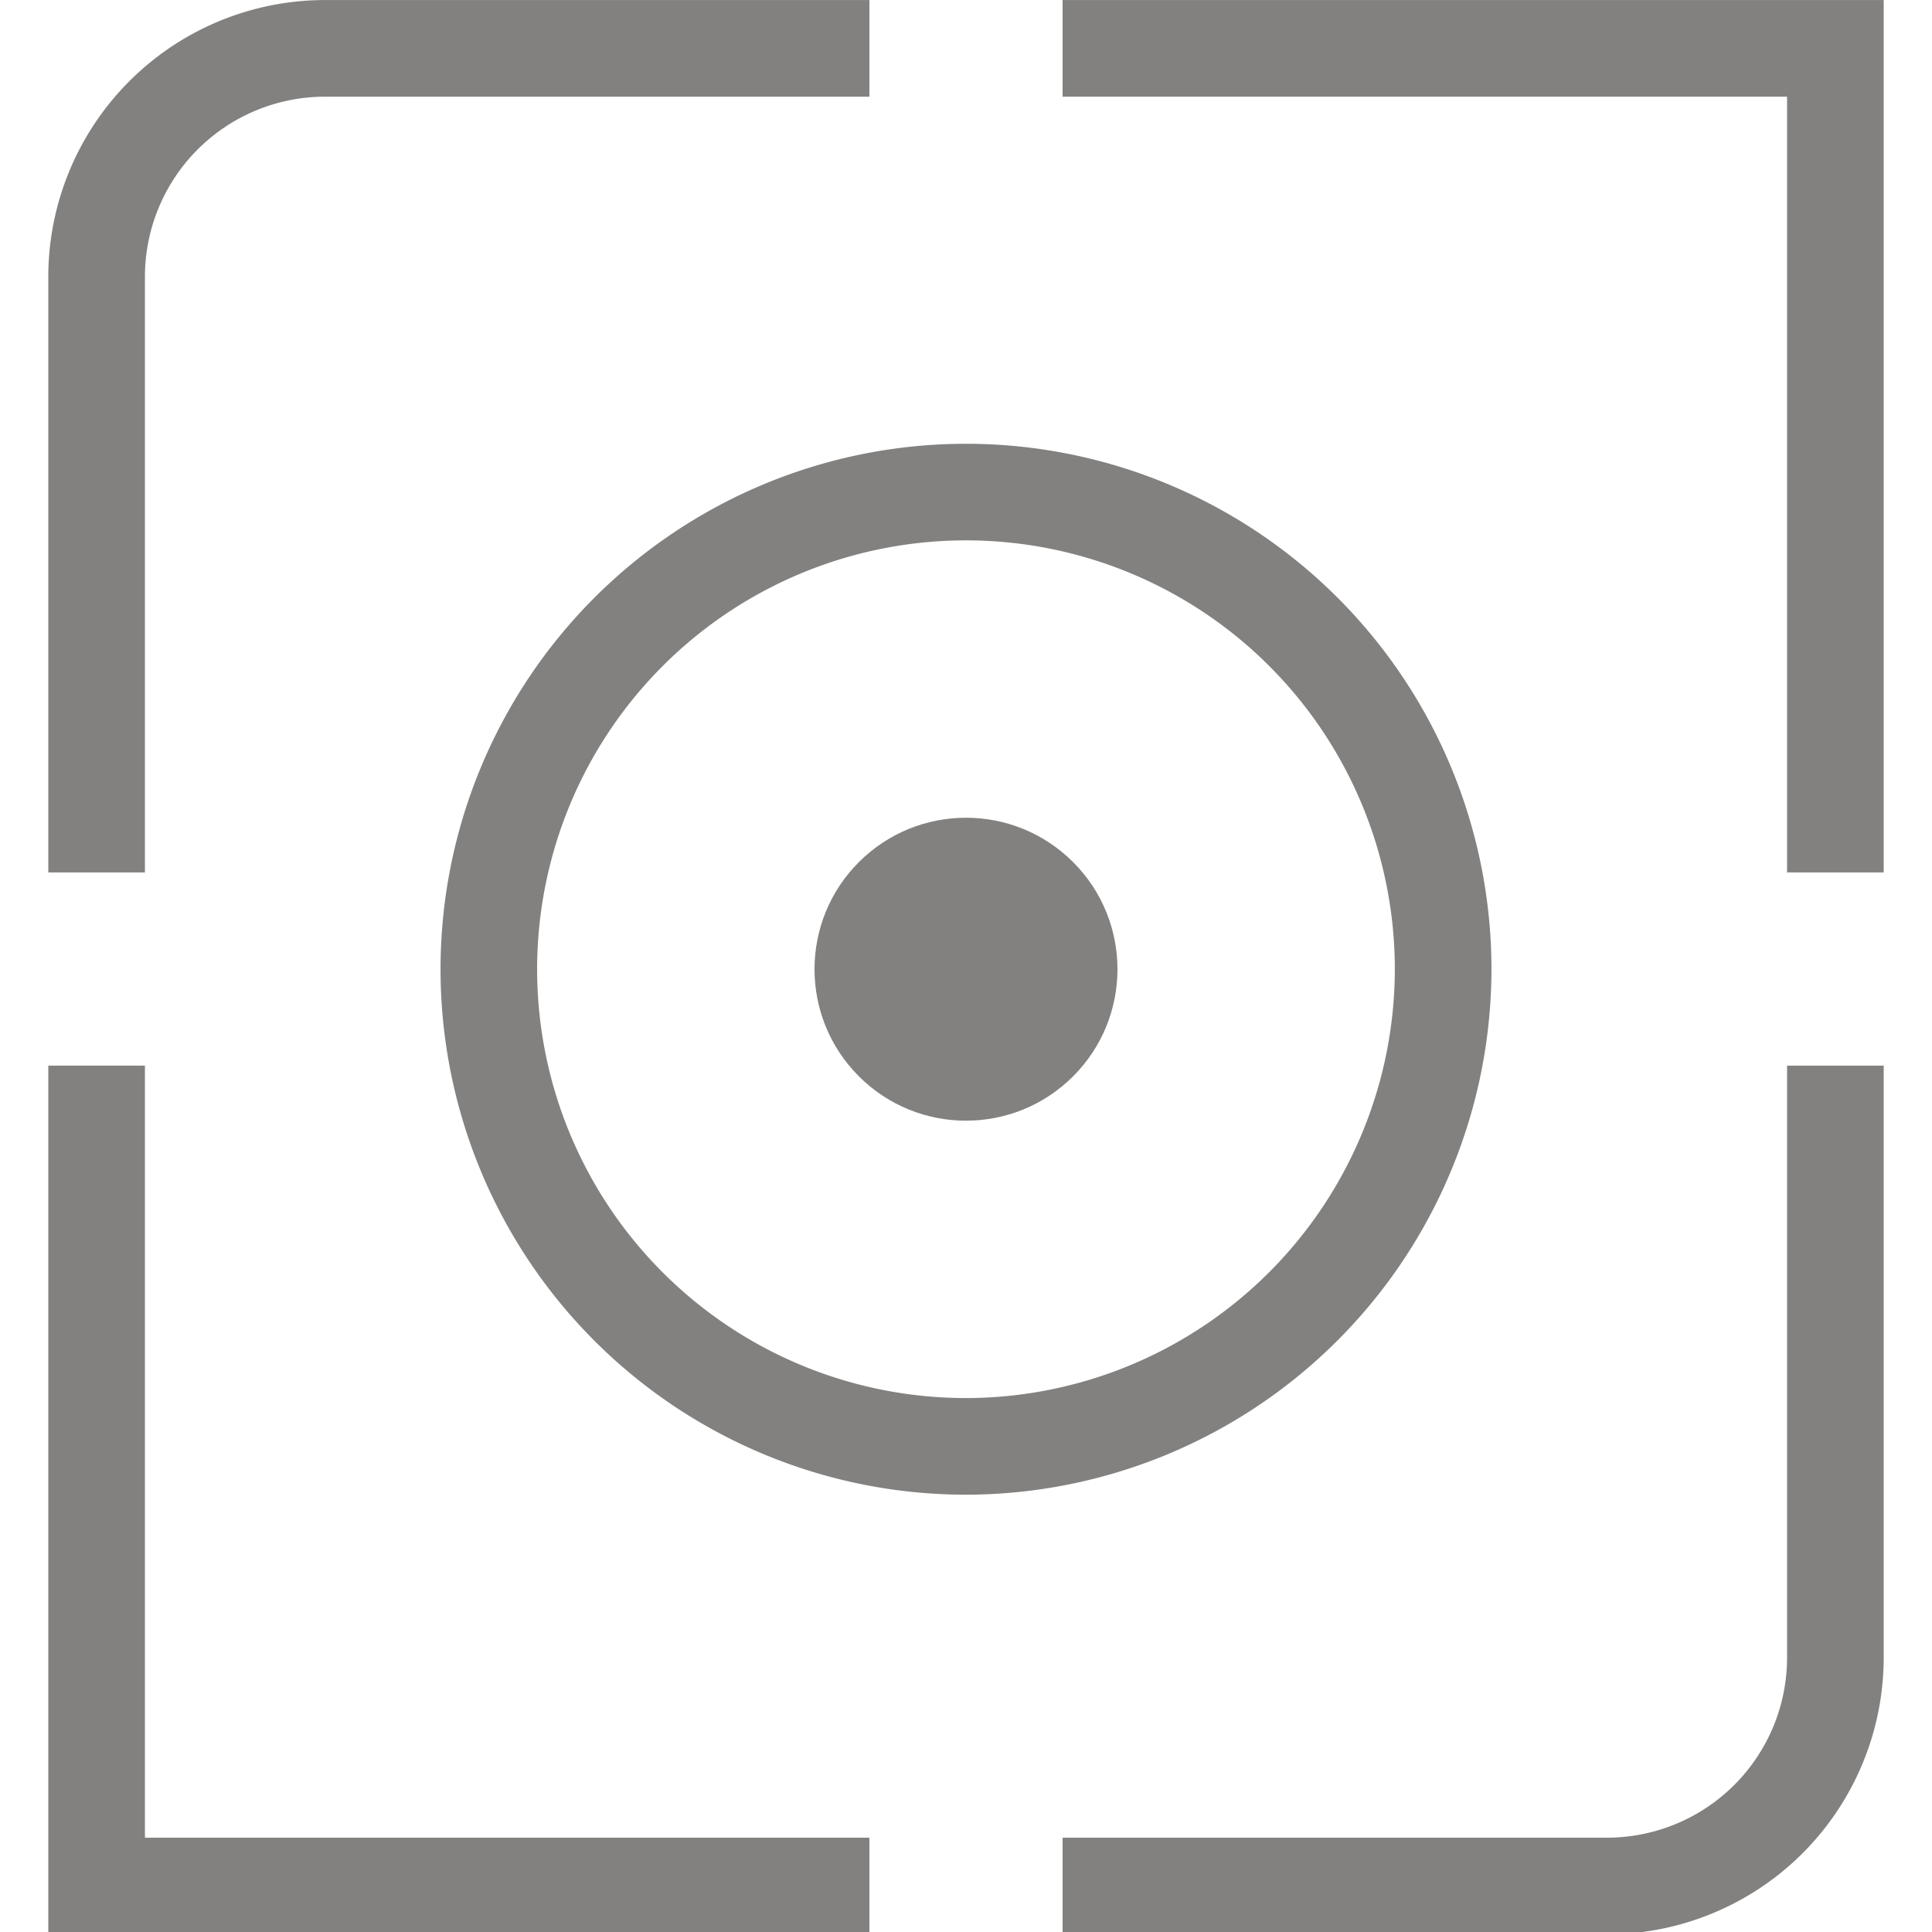
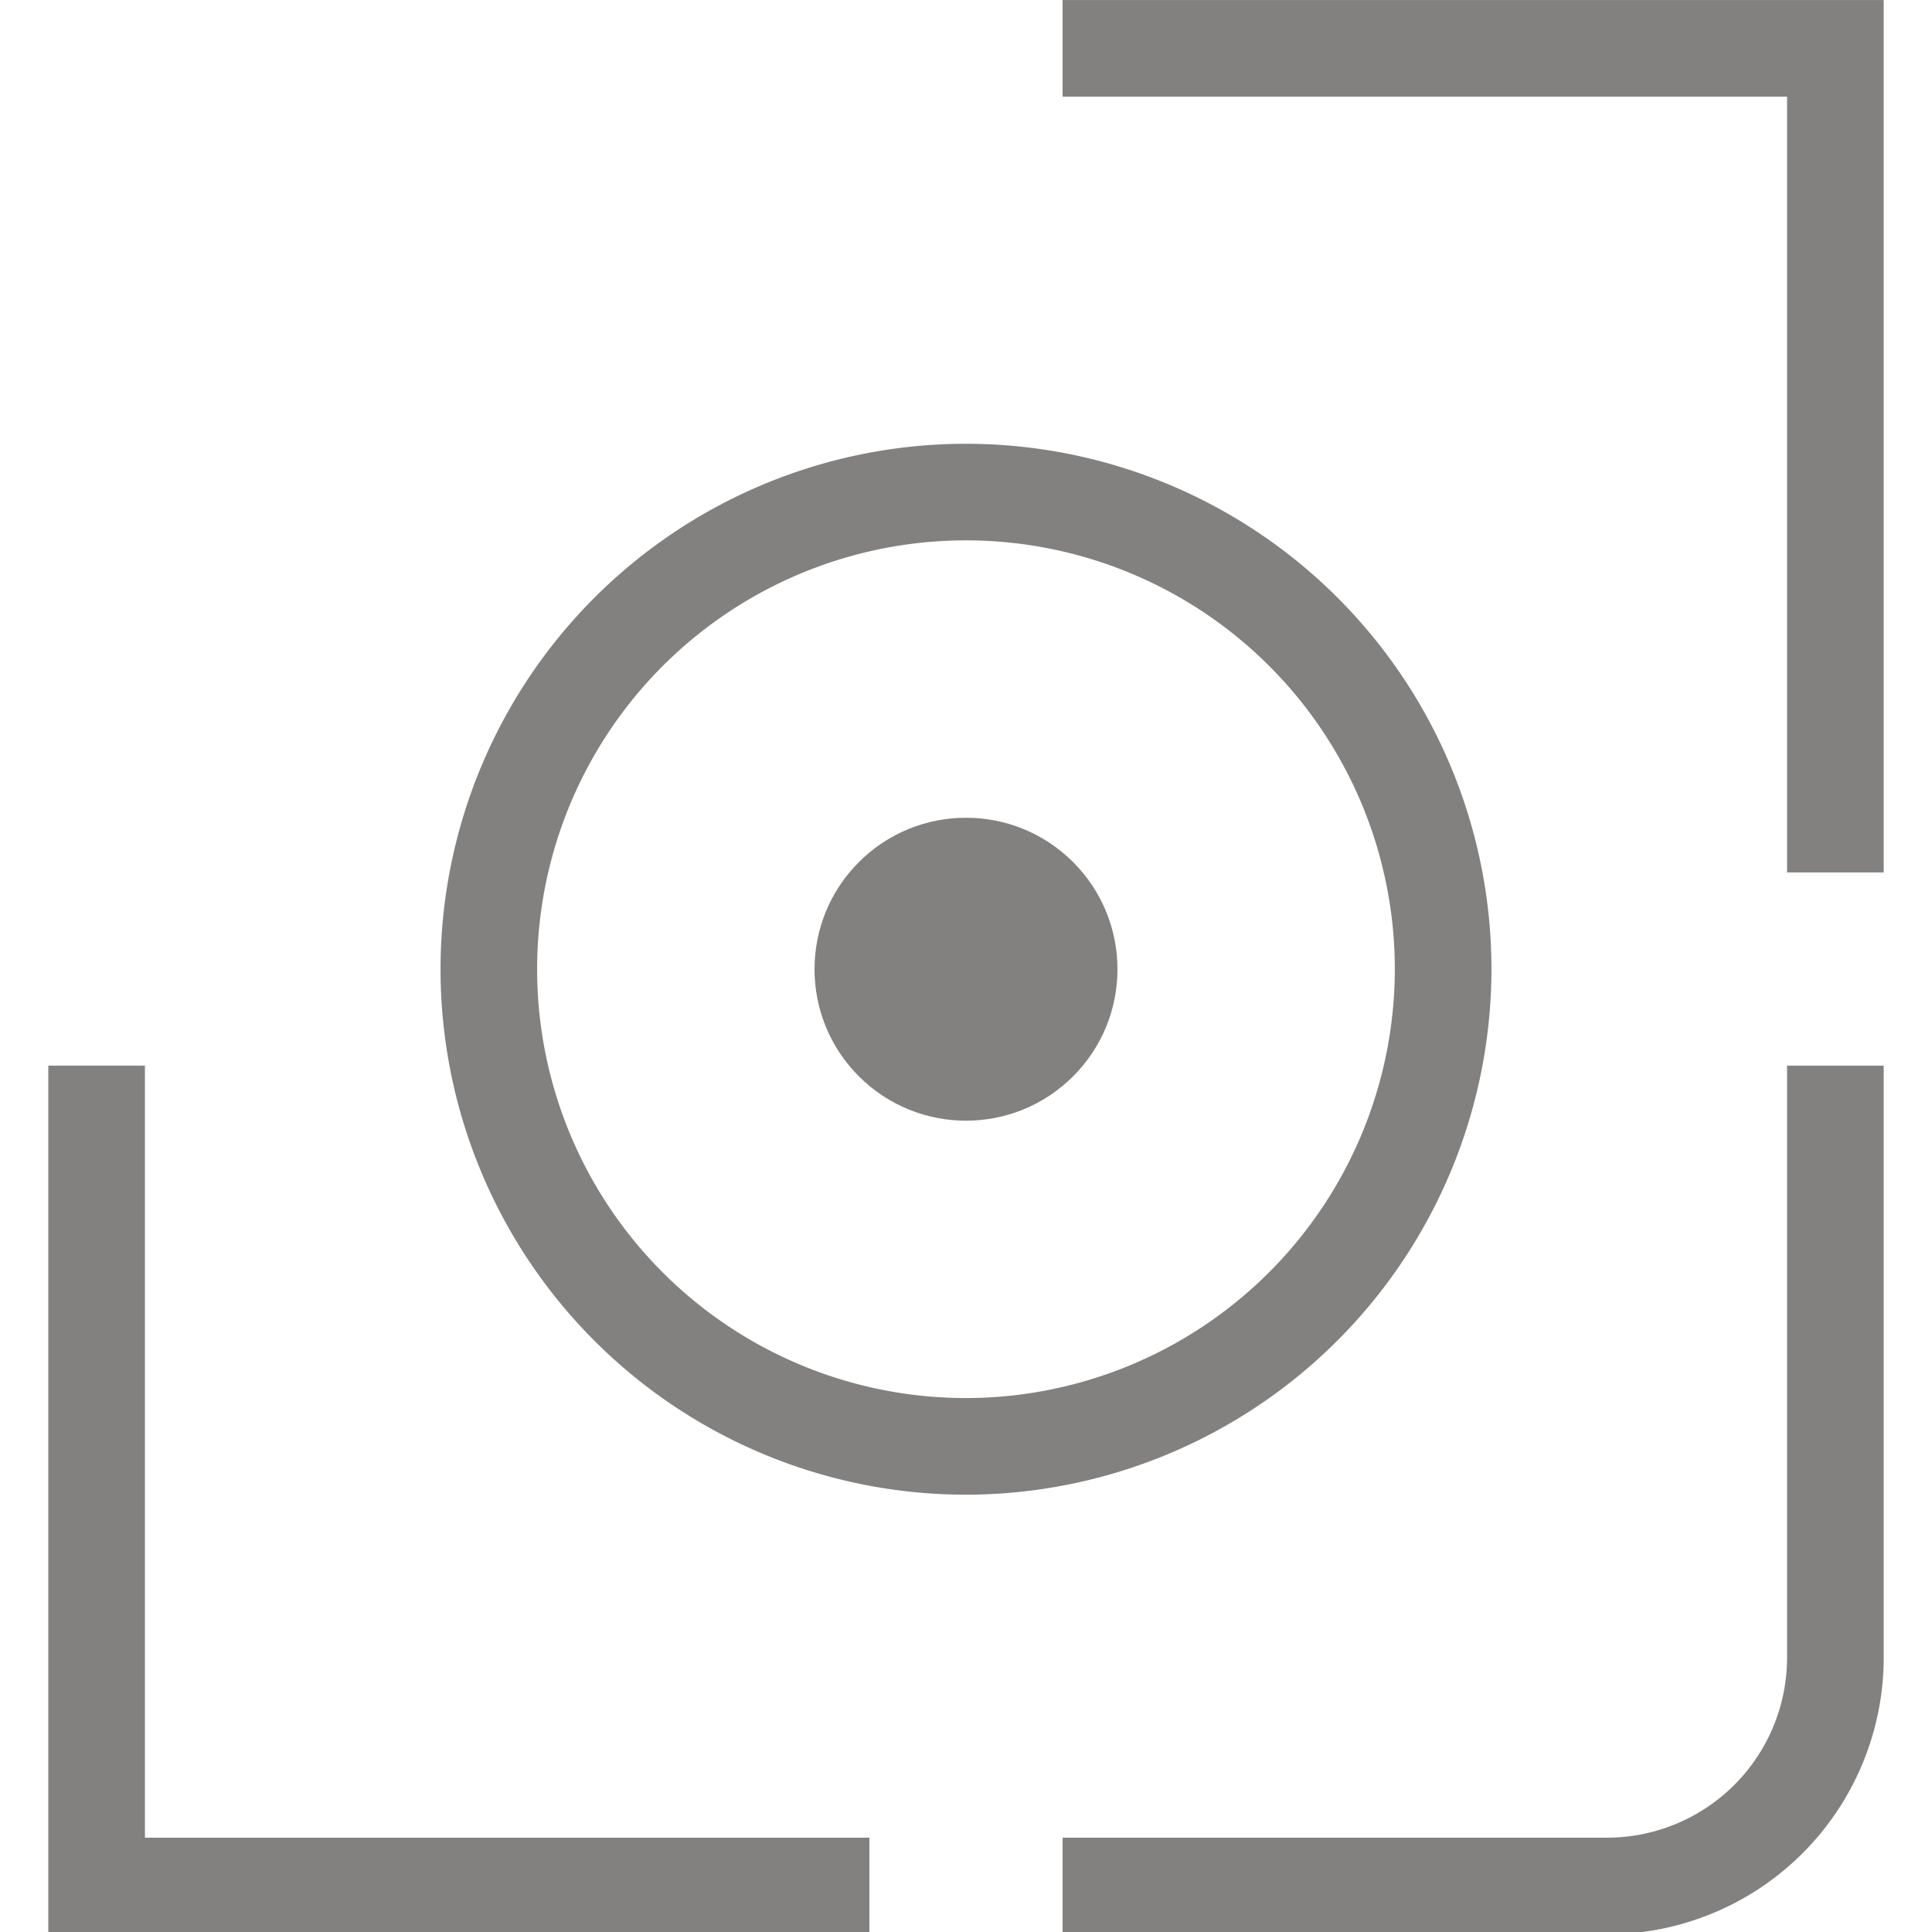
<svg xmlns="http://www.w3.org/2000/svg" id="Capa_1" data-name="Capa 1" viewBox="0 0 200 200">
  <defs>
    <style>.cls-1{fill:#83817f;}</style>
  </defs>
  <title>rear-view-camera</title>
  <path class="cls-1" d="M154.395,100.333A54.395,54.395,0,1,0,100,154.73,54.458,54.458,0,0,0,154.395,100.333ZM100,144.727a44.394,44.394,0,1,1,44.392-44.394A44.444,44.444,0,0,1,100,144.727Z" />
  <circle class="cls-1" cx="100" cy="100.333" r="15.681" transform="translate(-41.657 100.097) rotate(-45)" />
-   <path class="cls-1" d="M15.003,28.635A18.647,18.647,0,0,1,33.629,10.008H90V.004H33.629A28.662,28.662,0,0,0,5,28.635V90.314H15.003Z" />
  <polygon class="cls-1" points="15.003 110.314 5 110.314 5 200.239 90 200.239 90 190.236 15.003 190.236 15.003 110.314" />
  <path class="cls-1" d="M184.997,171.608a18.647,18.647,0,0,1-18.626,18.627H110v10.003h56.372A28.662,28.662,0,0,0,195,171.608v-61.295H184.997Z" />
  <polygon class="cls-1" points="110 0.004 110 10.008 184.997 10.008 184.997 90.314 195 90.314 195 0.004 110 0.004" />
</svg>